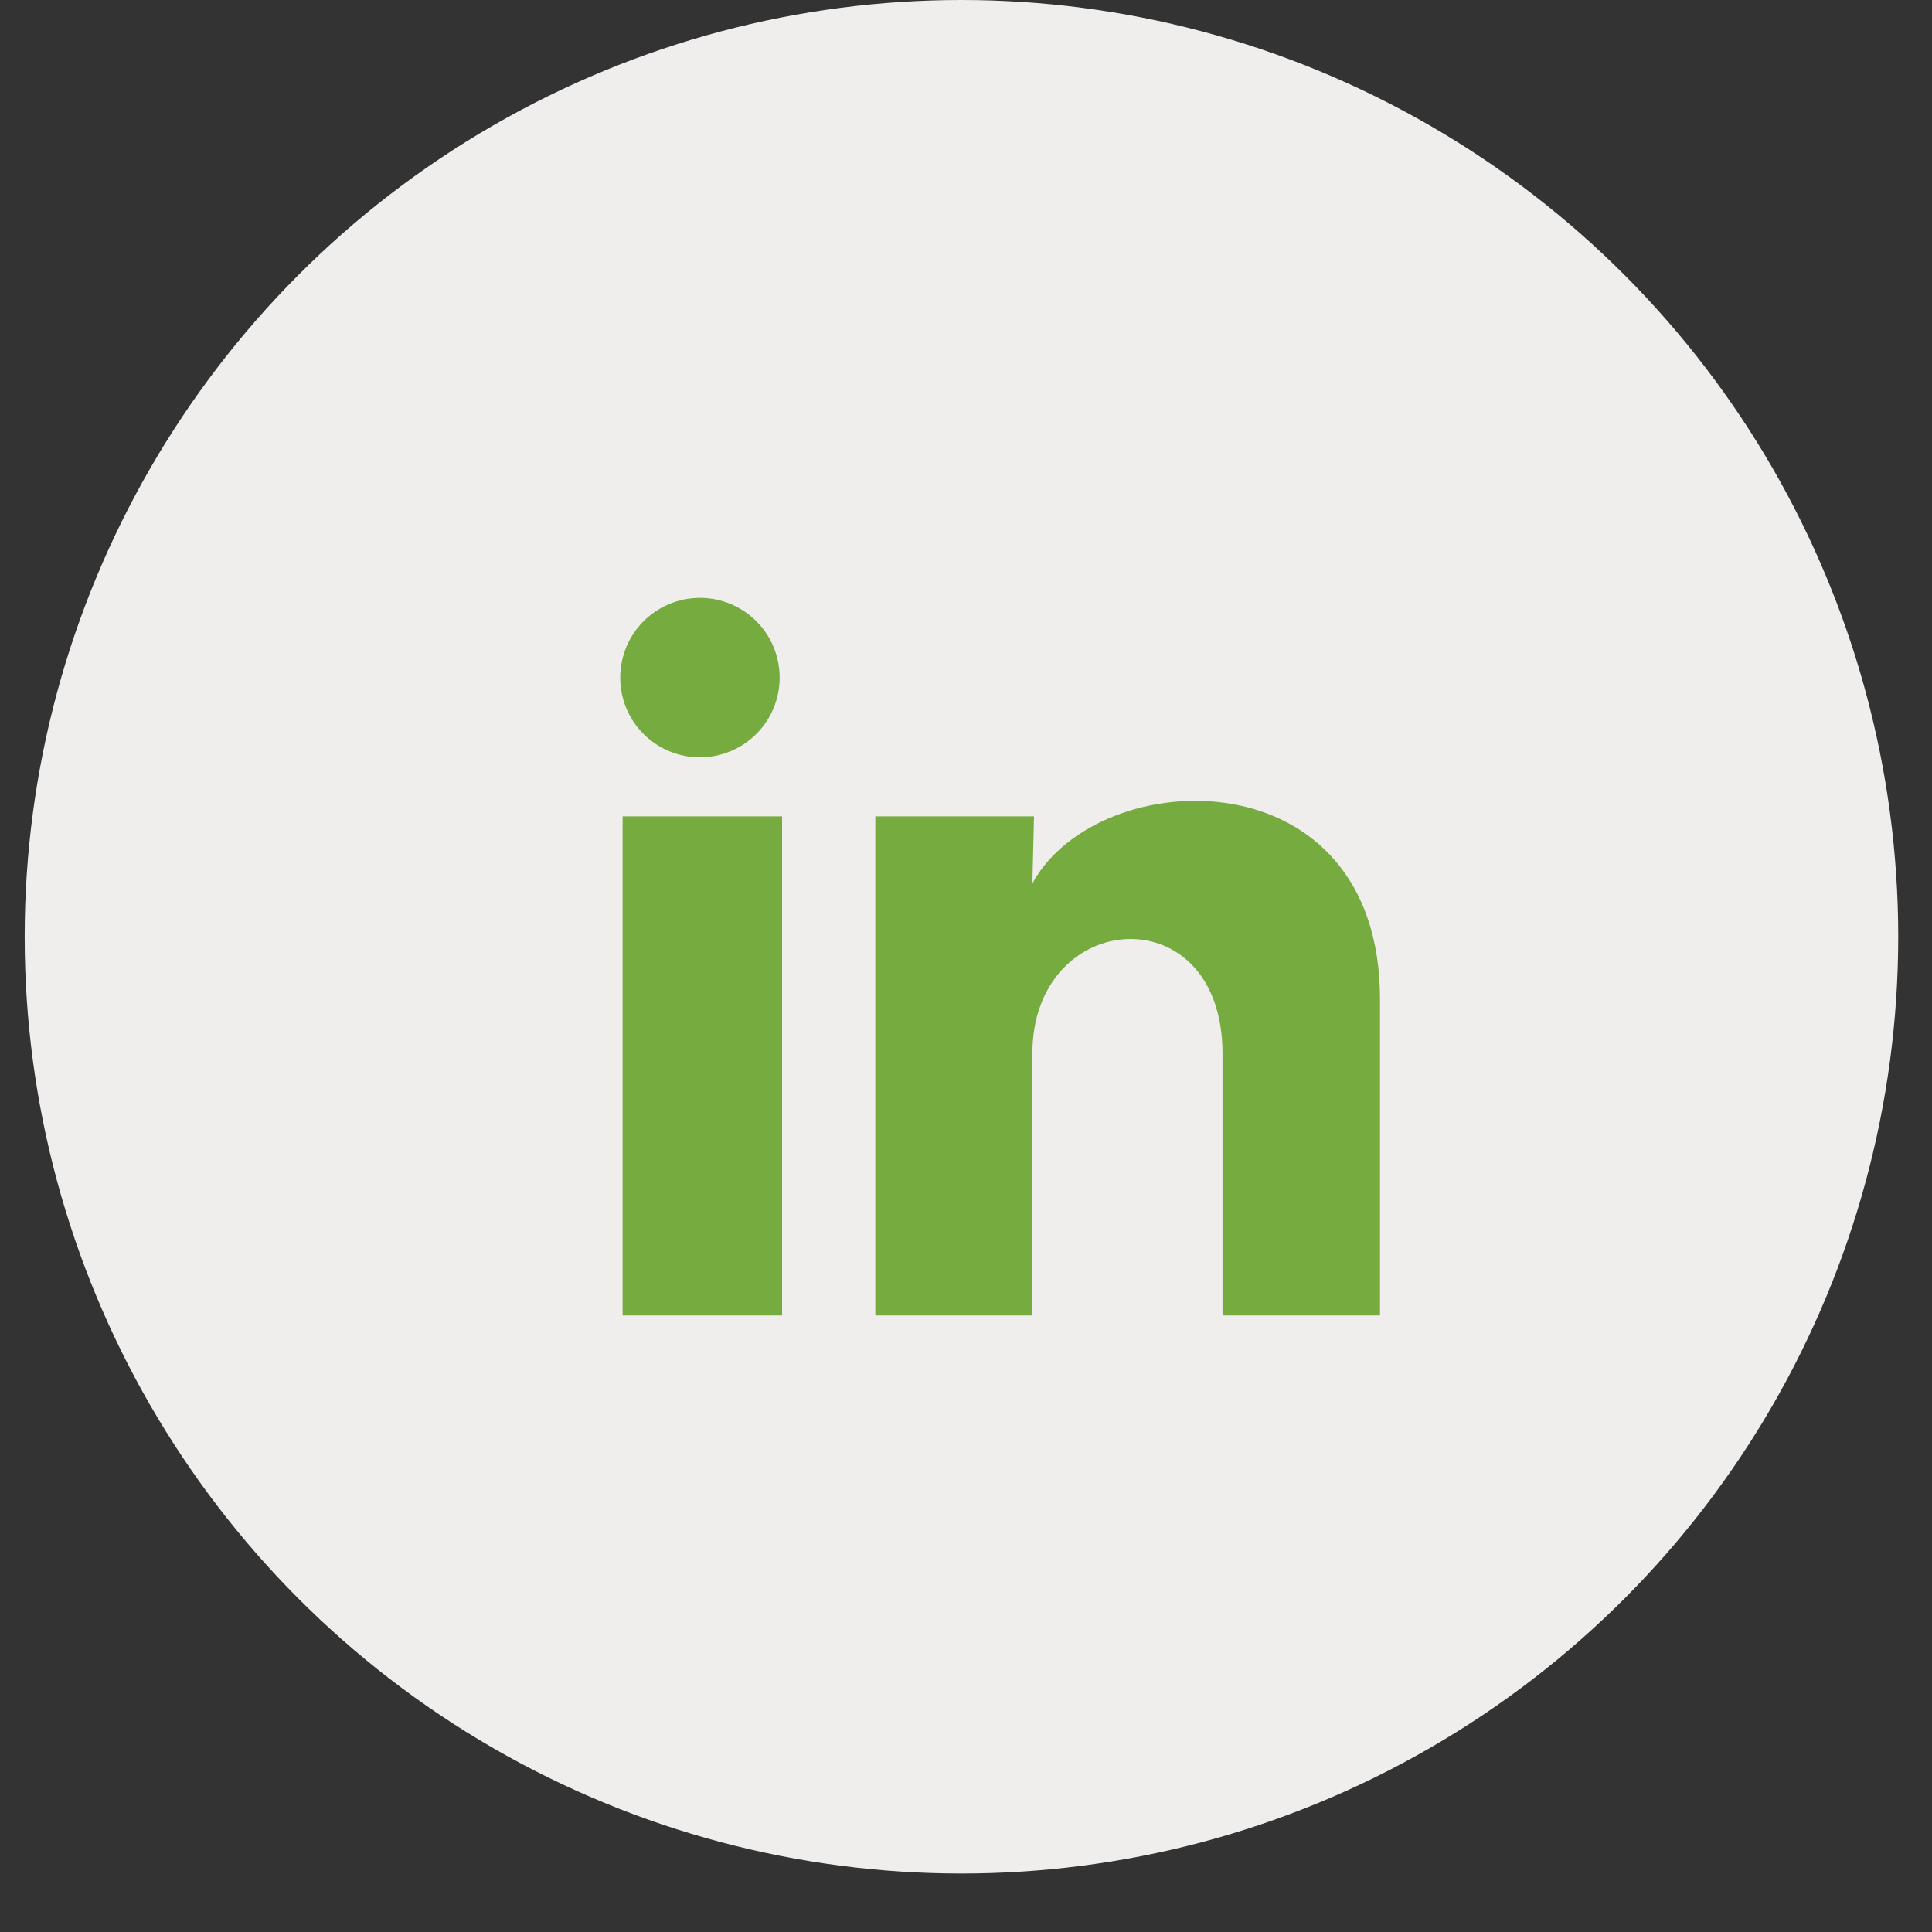
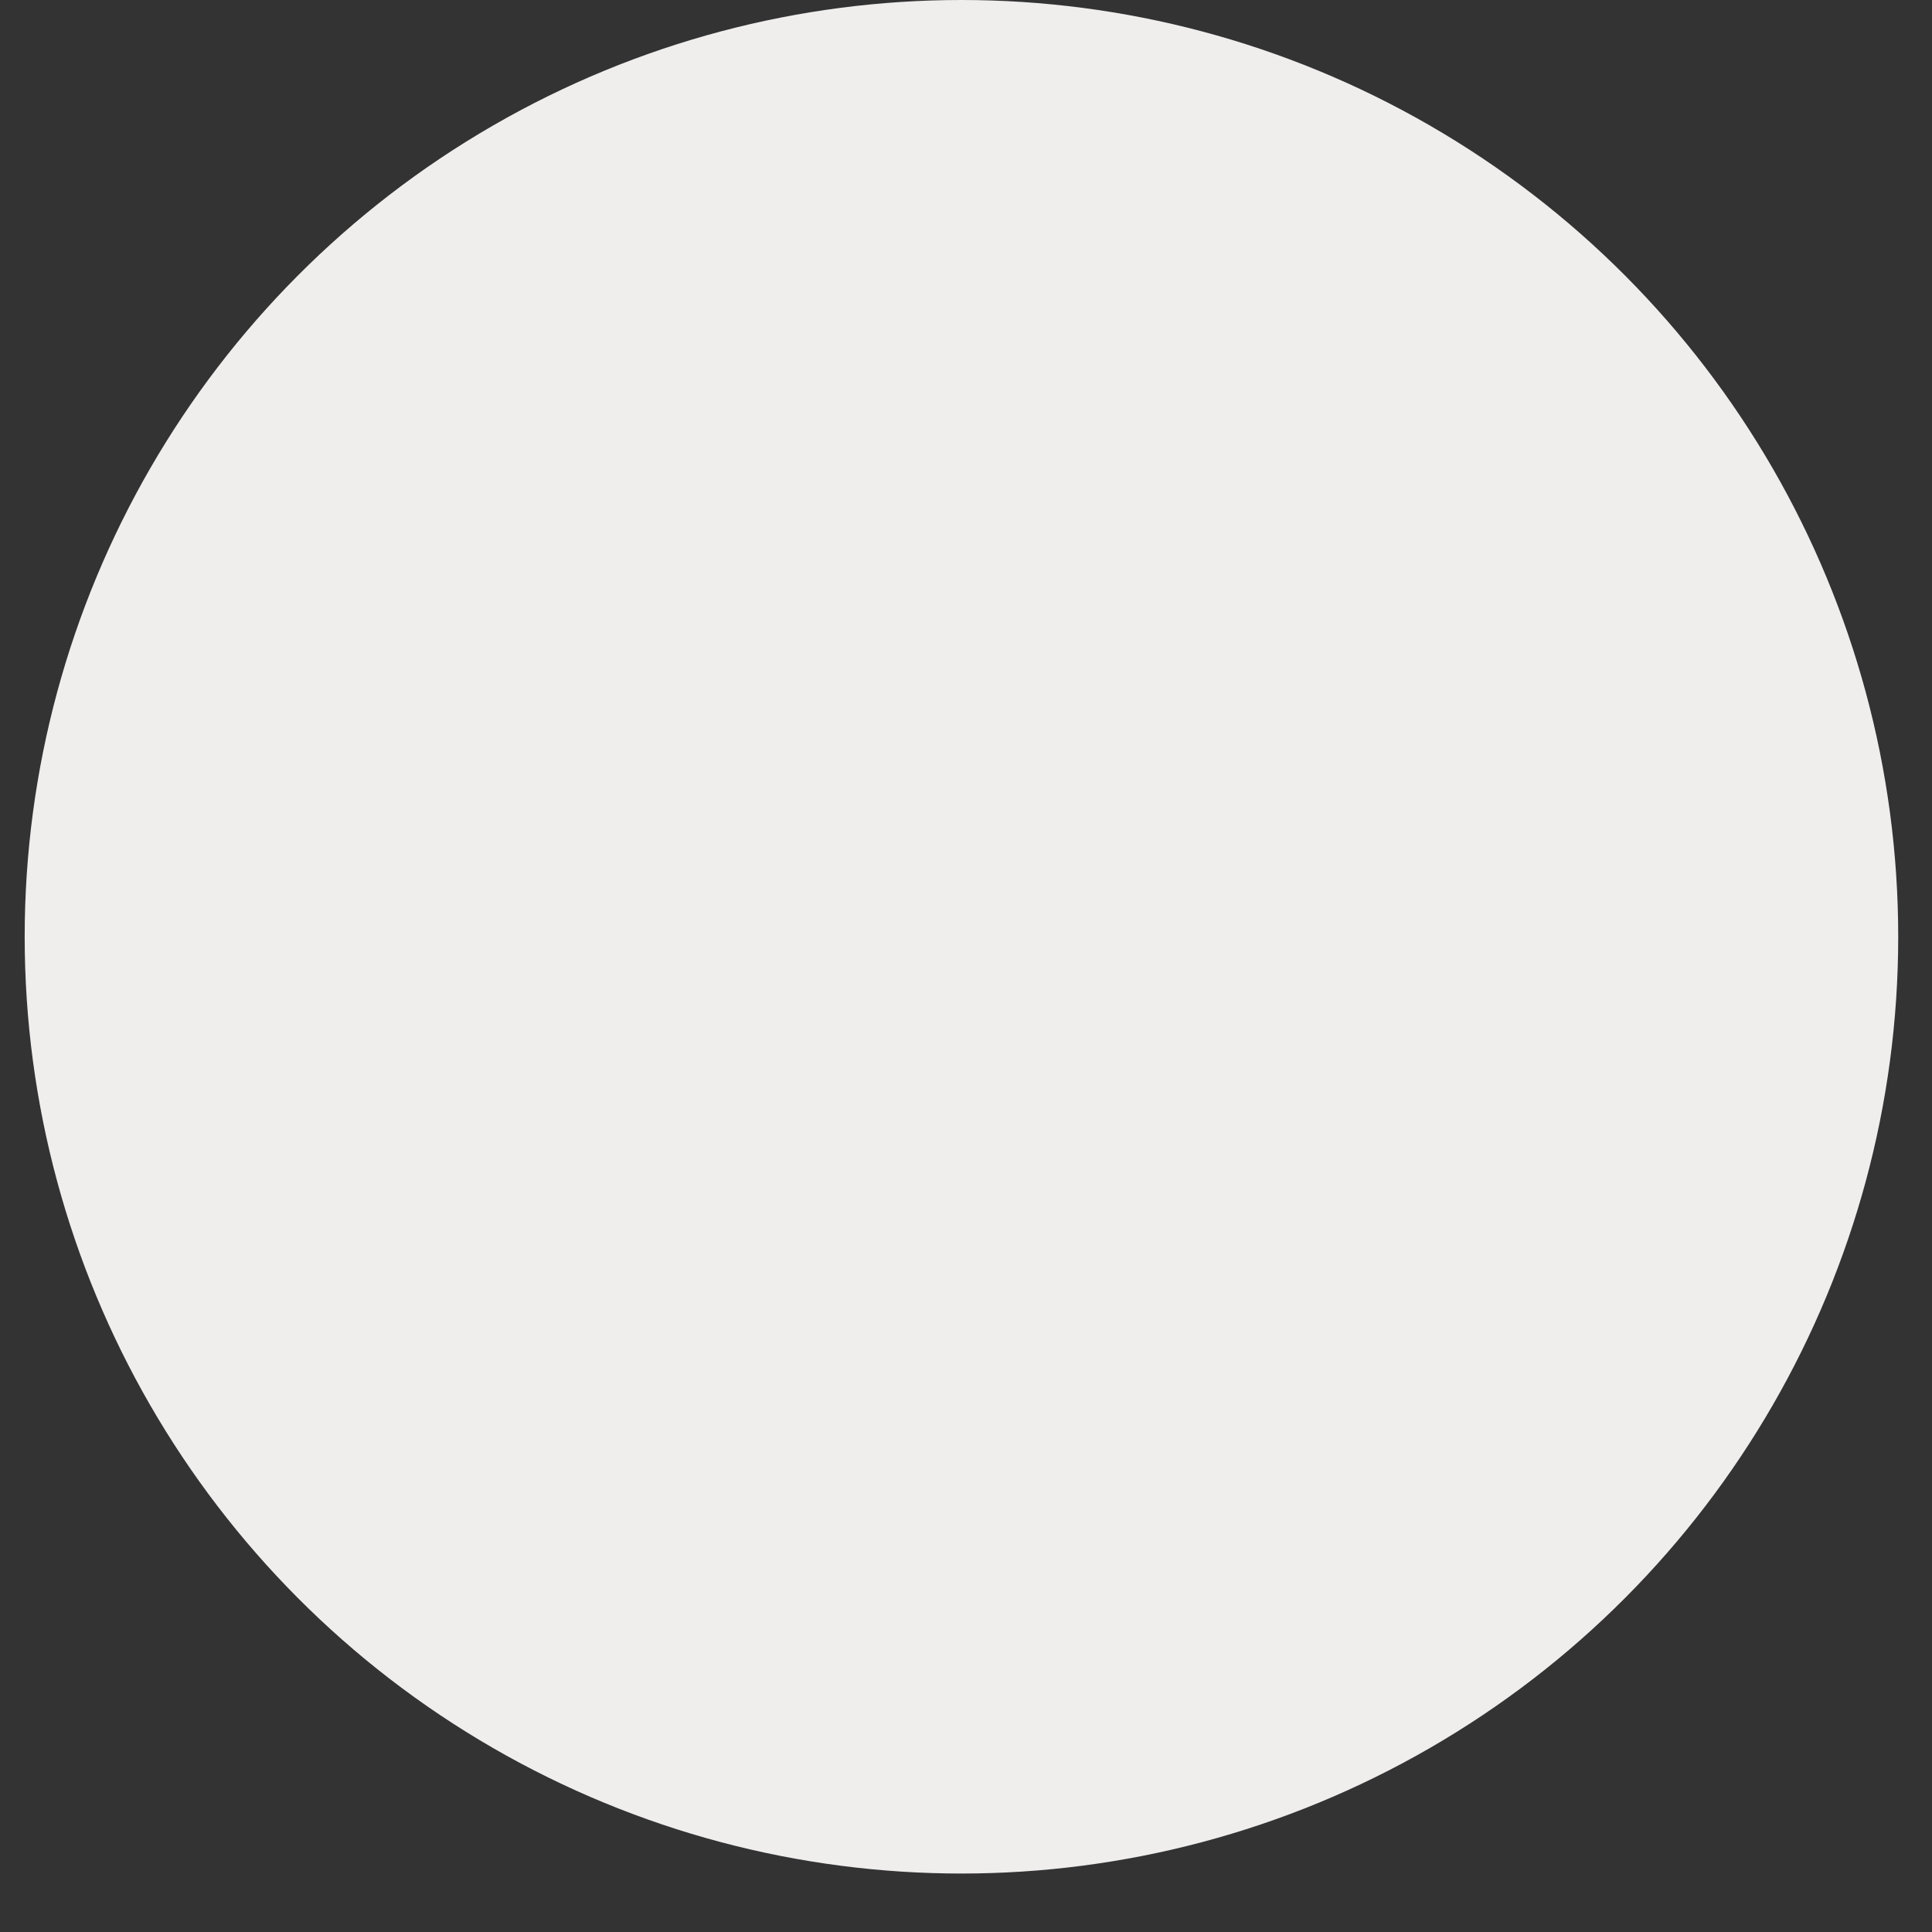
<svg xmlns="http://www.w3.org/2000/svg" width="31" height="31" viewBox="0 0 31 31" fill="none">
  <rect x="0" y="0" width="31" height="31" fill="#333333" stroke="none" />
  <circle cx="15.427" cy="15.031" r="15.031" fill="#F0EDED" />
-   <path d="M12.51 10.873C12.51 11.212 12.375 11.538 12.135 11.777C11.895 12.017 11.569 12.152 11.23 12.152C10.891 12.152 10.566 12.017 10.326 11.777C10.086 11.537 9.951 11.211 9.952 10.872C9.952 10.533 10.087 10.207 10.327 9.967C10.567 9.728 10.892 9.593 11.232 9.593C11.571 9.593 11.896 9.728 12.136 9.968C12.376 10.208 12.51 10.534 12.51 10.873ZM12.549 13.099H9.99V21.107H12.549V13.099ZM16.591 13.099H14.045V21.107H16.565V16.905C16.565 14.564 19.616 14.346 19.616 16.905V21.107H22.143V16.035C22.143 12.088 17.627 12.236 16.565 14.174L16.591 13.099Z" fill="#75AB3F" />
</svg>